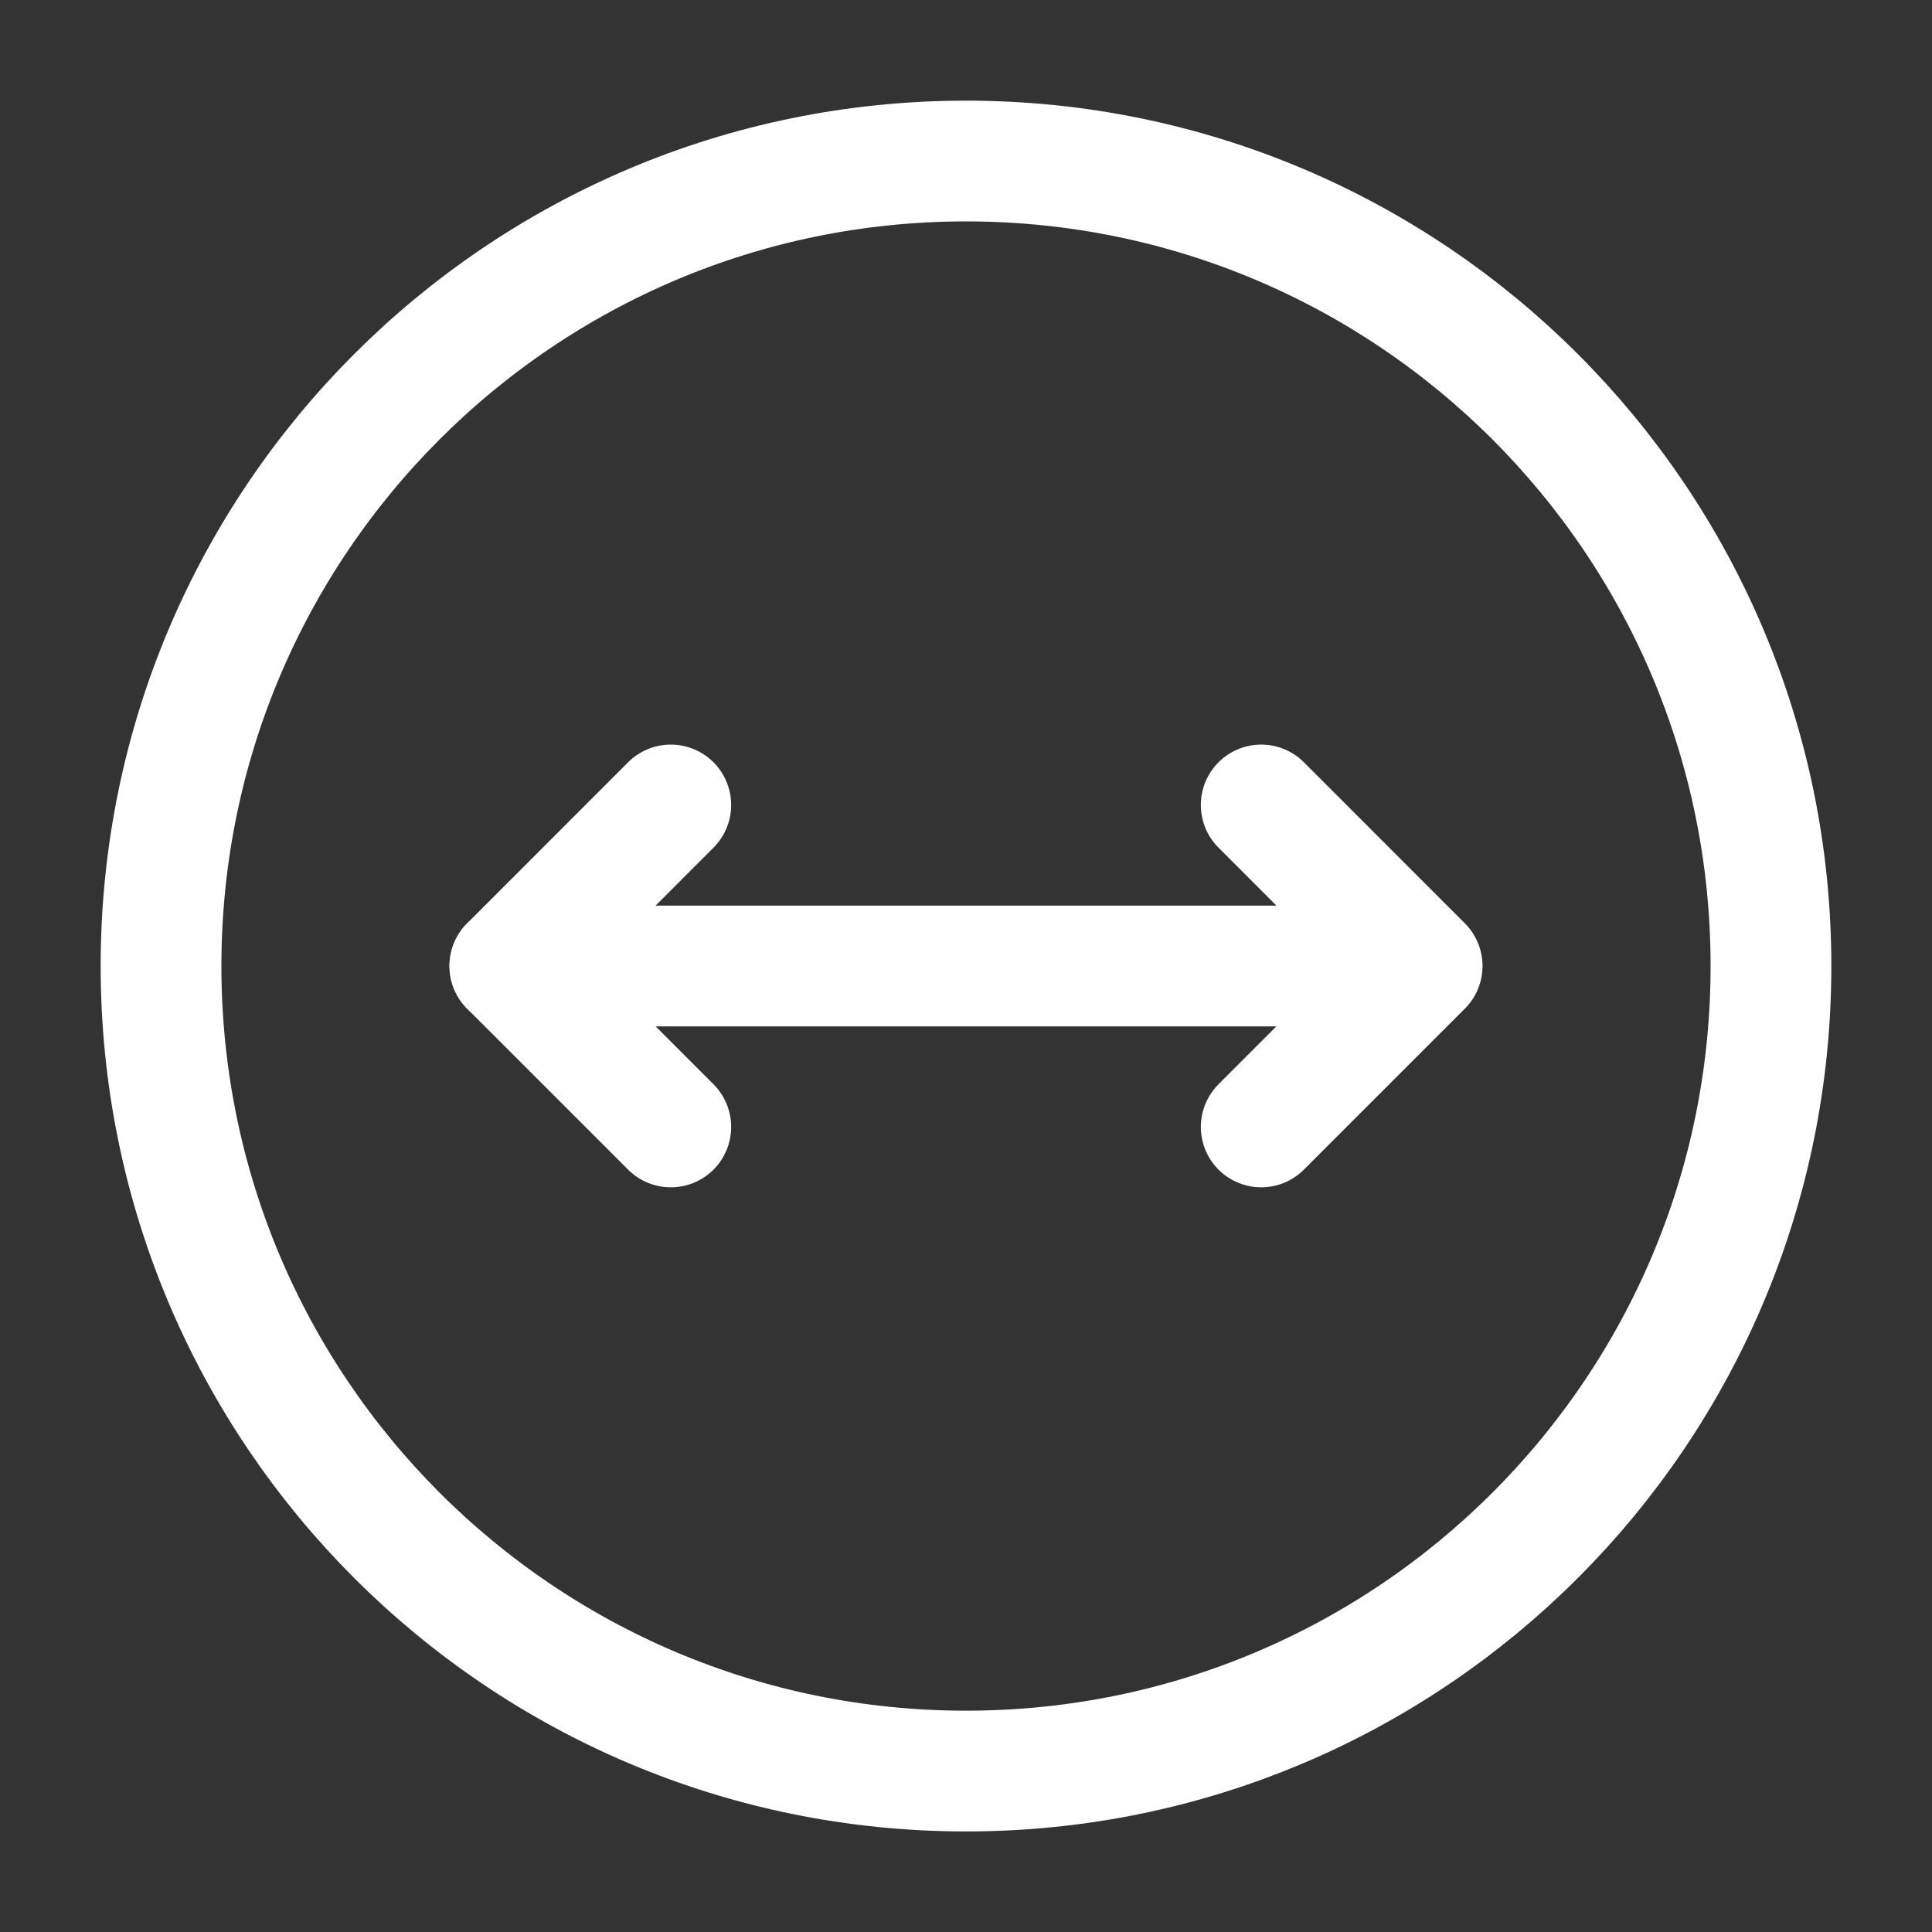
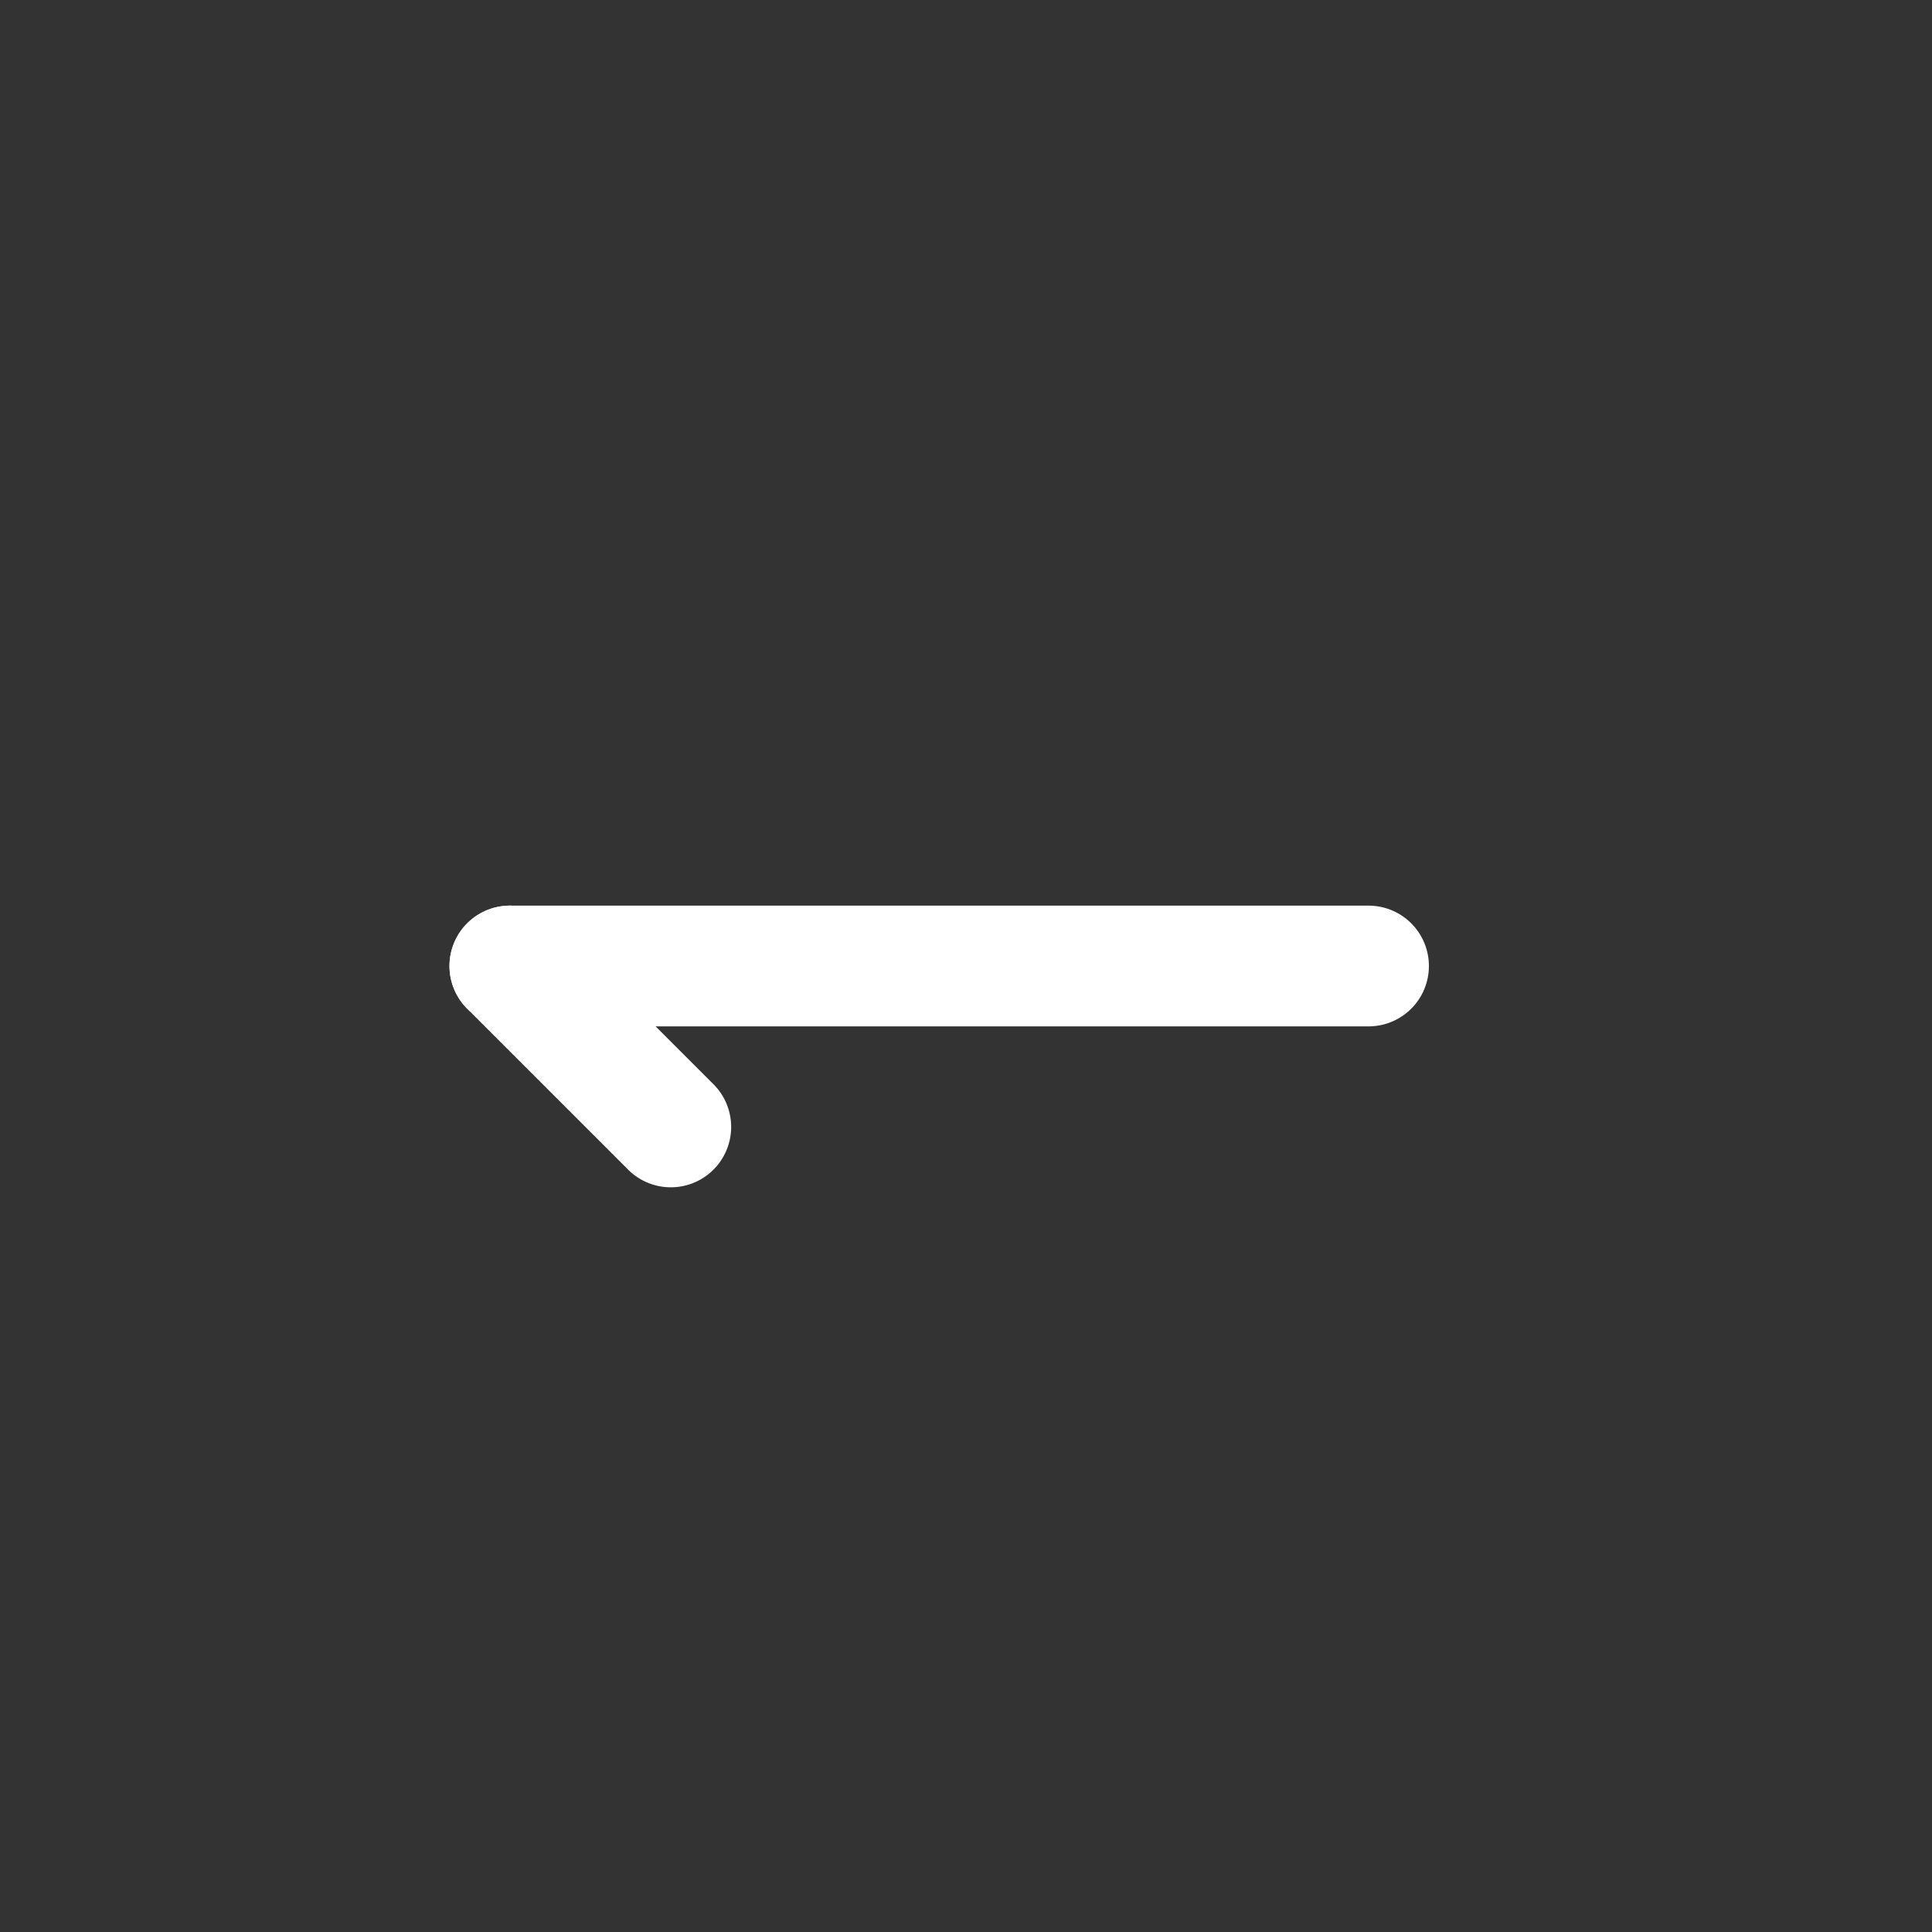
<svg xmlns="http://www.w3.org/2000/svg" width="20" height="20" viewBox="0 0 20 20" fill="none">
  <rect x="0" y="0" width="20" height="20" fill="#333333" stroke="none" />
  <g id="diameter">
-     <path id="Vector" d="M10 18.334C14.602 18.334 18.333 14.603 18.333 10C18.333 5.398 14.602 1.667 10 1.667C5.398 1.667 1.667 5.398 1.667 10C1.667 14.603 5.398 18.334 10 18.334Z" stroke="white" stroke-width="1.25" stroke-linecap="round" stroke-linejoin="round" />
-     <path id="Vector_2" d="M13.056 11.666L14.722 10L13.056 8.333" stroke="white" stroke-width="1.25" stroke-linecap="round" stroke-linejoin="round" />
-     <path id="Vector_3" d="M6.944 11.666L5.278 10L6.944 8.333" stroke="white" stroke-width="1.25" stroke-linecap="round" stroke-linejoin="round" />
+     <path id="Vector_3" d="M6.944 11.666L5.278 10" stroke="white" stroke-width="1.25" stroke-linecap="round" stroke-linejoin="round" />
    <path id="Vector_4" d="M14.167 10H5.278" stroke="white" stroke-width="1.25" stroke-linecap="round" stroke-linejoin="round" />
  </g>
</svg>